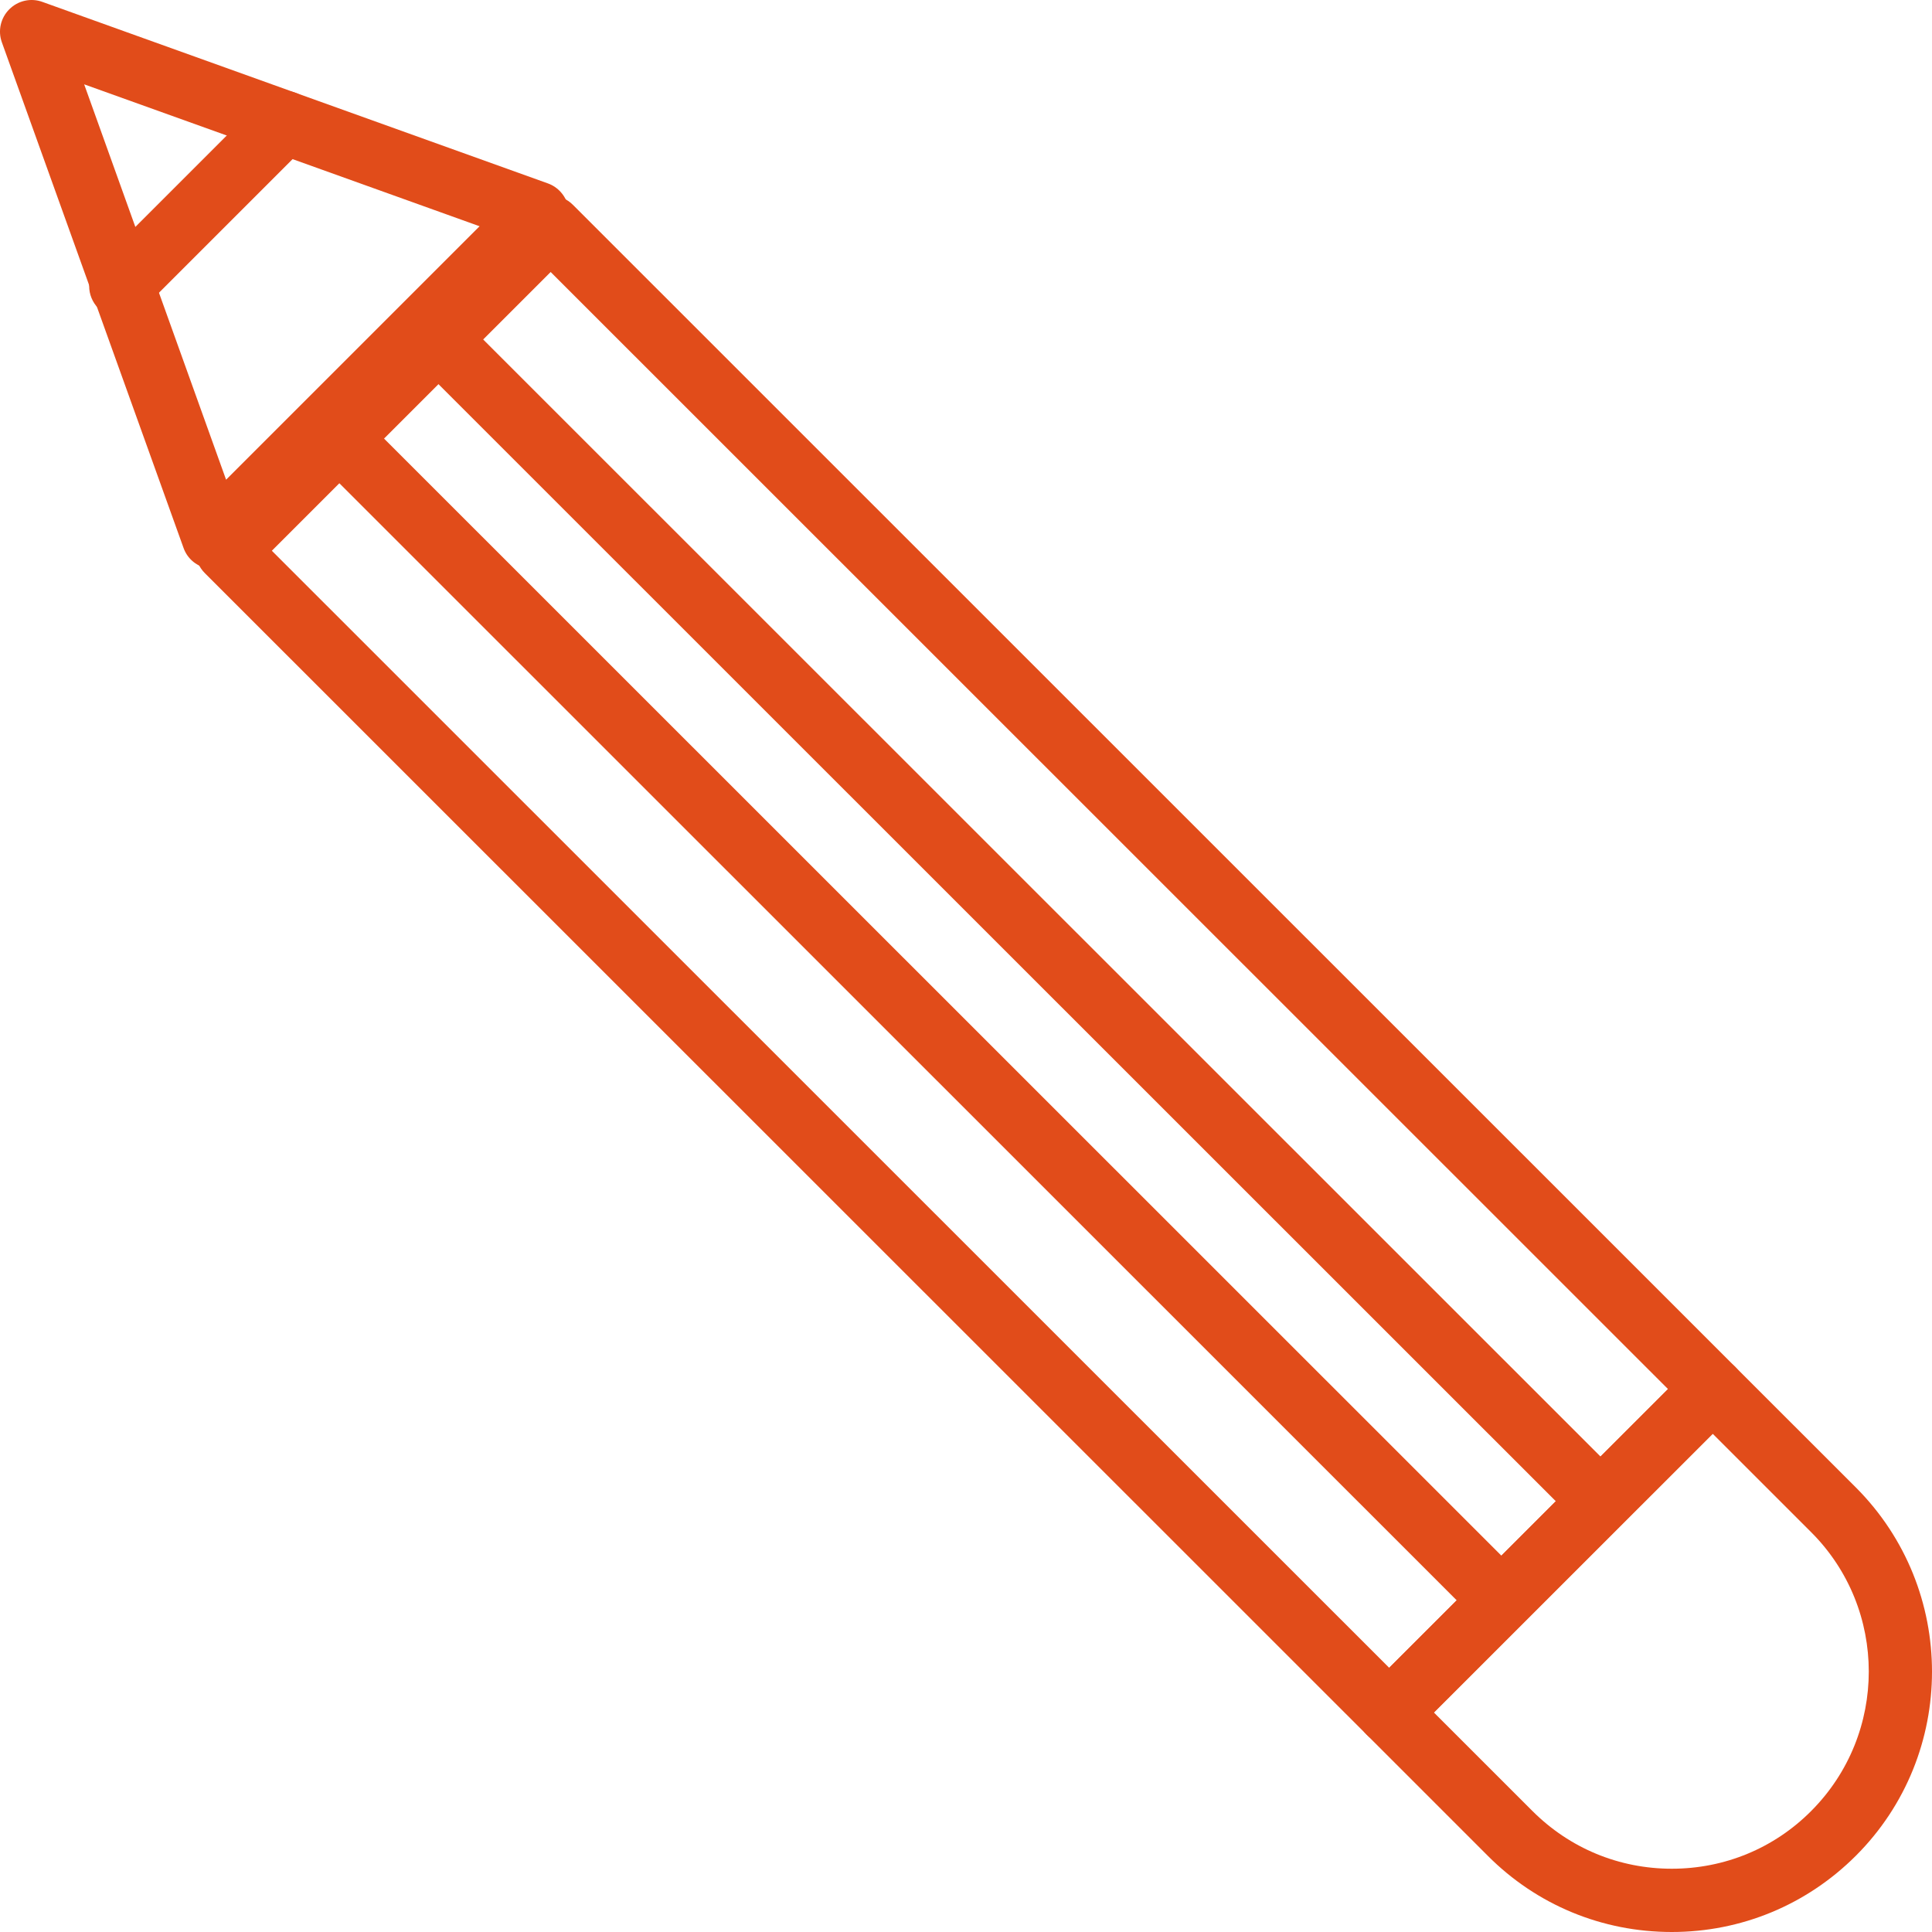
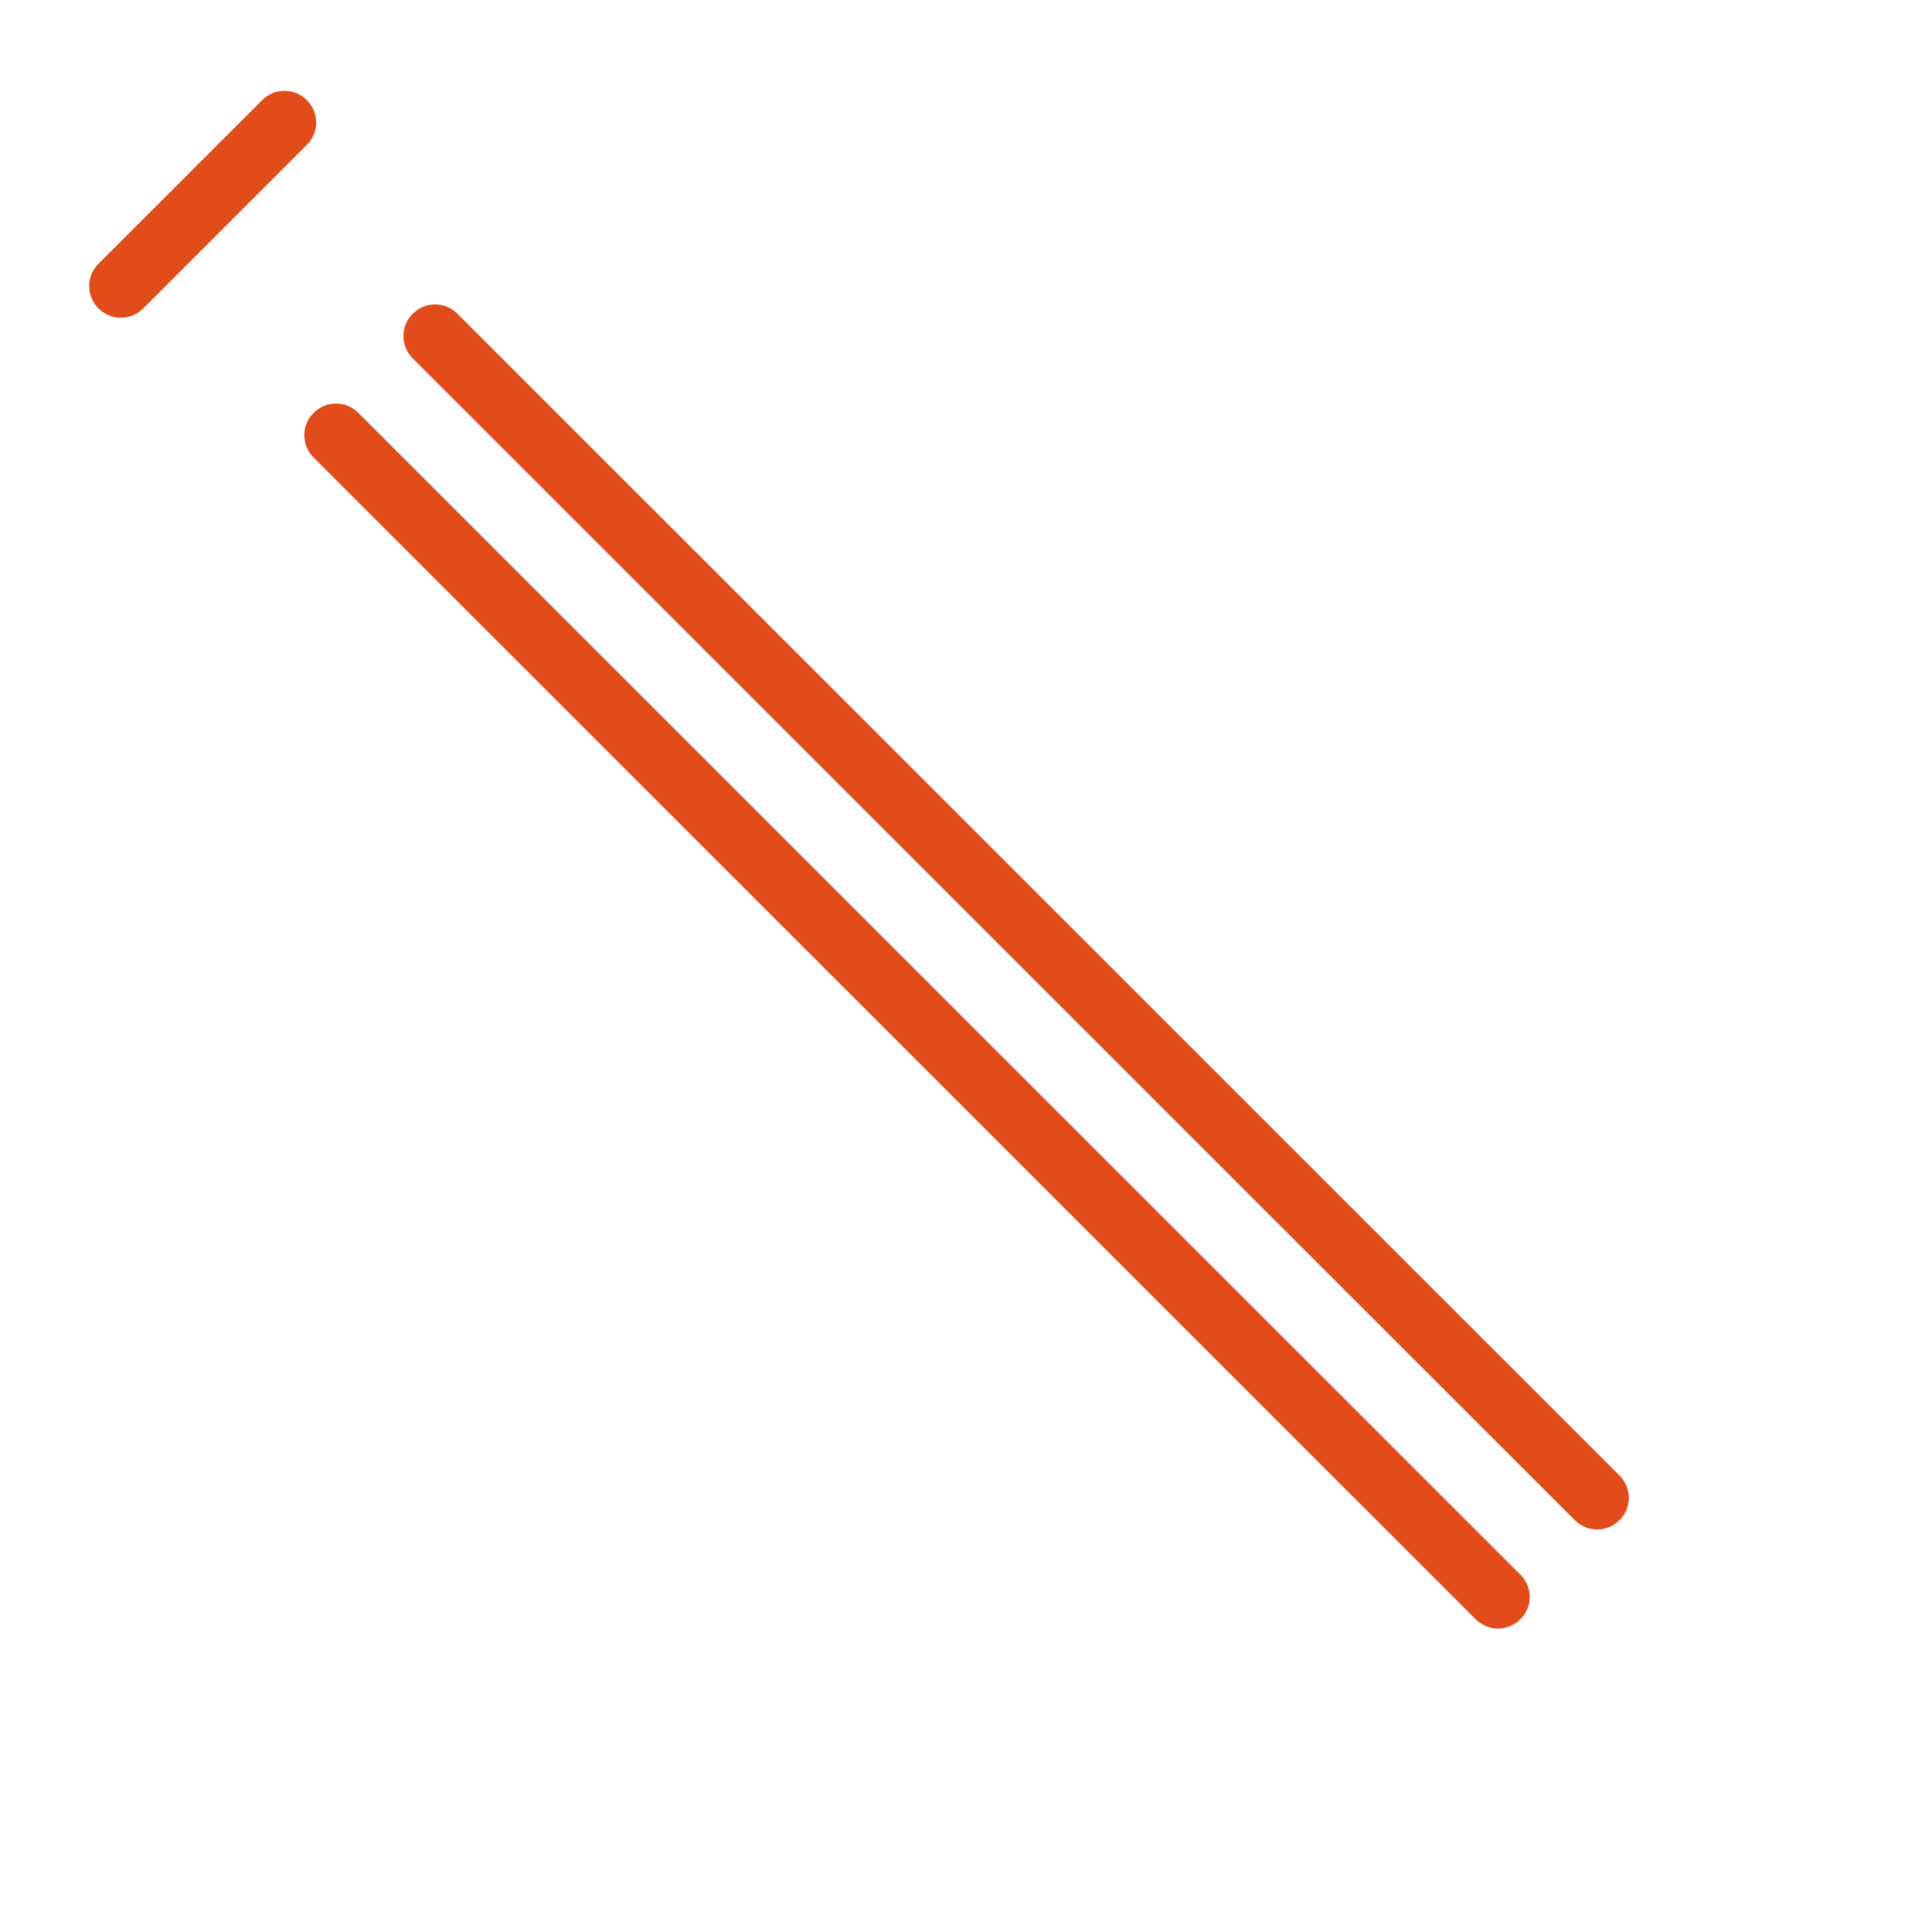
<svg xmlns="http://www.w3.org/2000/svg" width="48" height="48" viewBox="0 0 48 48" fill="none">
-   <path d="M34.514 43.333C34.305 43.333 34.106 43.249 33.959 43.102L5.088 14.238C4.941 14.091 4.857 13.892 4.857 13.683C4.857 13.473 4.941 13.274 5.088 13.128L13.126 5.092C13.435 4.783 13.933 4.783 14.237 5.092L43.108 33.956C43.417 34.265 43.417 34.762 43.108 35.066L35.07 43.102C34.923 43.249 34.724 43.333 34.514 43.333ZM6.754 13.683L34.514 41.436L41.441 34.511L13.681 6.758L6.754 13.683Z" fill="#E14C1A" />
  <path d="M39.681 38C39.482 38 39.277 37.921 39.125 37.769L10.254 8.905C9.945 8.596 9.945 8.099 10.254 7.795C10.563 7.486 11.061 7.486 11.365 7.795L40.236 36.659C40.545 36.968 40.545 37.465 40.236 37.769C40.084 37.921 39.88 38 39.681 38Z" fill="#E14C1A" />
  <path d="M37.218 40.462C37.019 40.462 36.815 40.383 36.663 40.231L7.792 11.367C7.483 11.058 7.483 10.561 7.792 10.257C8.101 9.948 8.599 9.948 8.902 10.257L37.773 39.121C38.083 39.43 38.083 39.928 37.773 40.231C37.621 40.383 37.417 40.462 37.218 40.462Z" fill="#E14C1A" />
-   <path d="M41.535 48C39.806 48 38.182 47.33 36.961 46.104L33.959 43.102C33.812 42.955 33.728 42.756 33.728 42.547C33.728 42.337 33.812 42.138 33.959 41.992L41.997 33.956C42.306 33.647 42.803 33.647 43.107 33.956L46.11 36.957C48.63 39.482 48.63 43.584 46.11 46.104C44.889 47.324 43.265 48 41.535 48ZM35.625 42.547L38.072 44.993C38.999 45.92 40.226 46.428 41.535 46.428C42.845 46.428 44.077 45.92 44.999 44.993C46.906 43.081 46.906 39.975 44.999 38.068L42.552 35.622L35.625 42.547Z" fill="#E14C1A" />
-   <path d="M5.297 14.133C5.24 14.133 5.182 14.128 5.125 14.113C4.863 14.055 4.648 13.866 4.559 13.61L0.047 1.053C-0.058 0.765 0.016 0.445 0.231 0.231C0.445 0.016 0.765 -0.058 1.053 0.047L13.613 4.557C13.864 4.647 14.053 4.861 14.116 5.123C14.174 5.385 14.095 5.658 13.906 5.851L5.858 13.898C5.711 14.044 5.507 14.128 5.303 14.128L5.297 14.133ZM2.091 2.095L5.617 11.918L11.915 5.621L2.091 2.095Z" fill="#E14C1A" />
  <path d="M3.002 7.894C2.803 7.894 2.599 7.816 2.447 7.664C2.138 7.355 2.138 6.857 2.447 6.553L6.513 2.488C6.822 2.179 7.32 2.179 7.624 2.488C7.933 2.797 7.933 3.295 7.624 3.599L3.558 7.664C3.406 7.816 3.201 7.894 3.002 7.894Z" fill="#E14C1A" />
</svg>